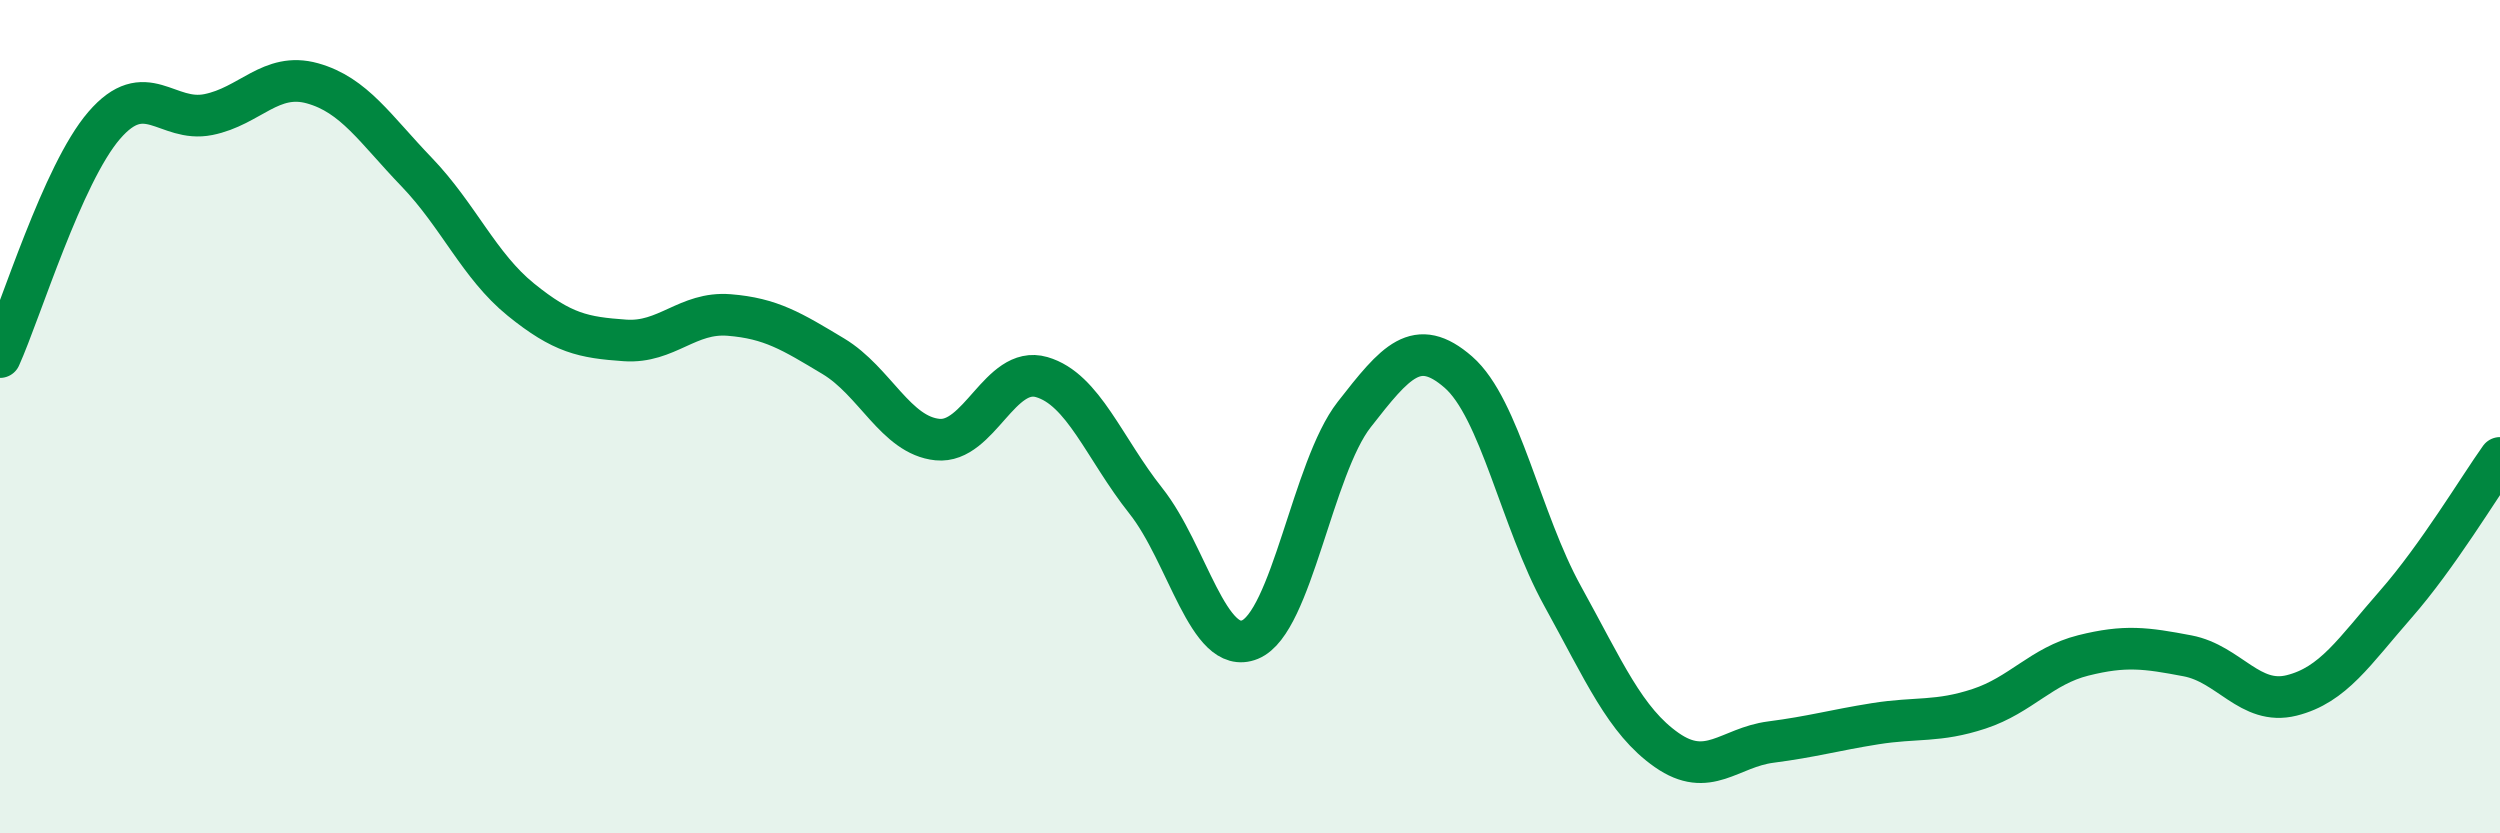
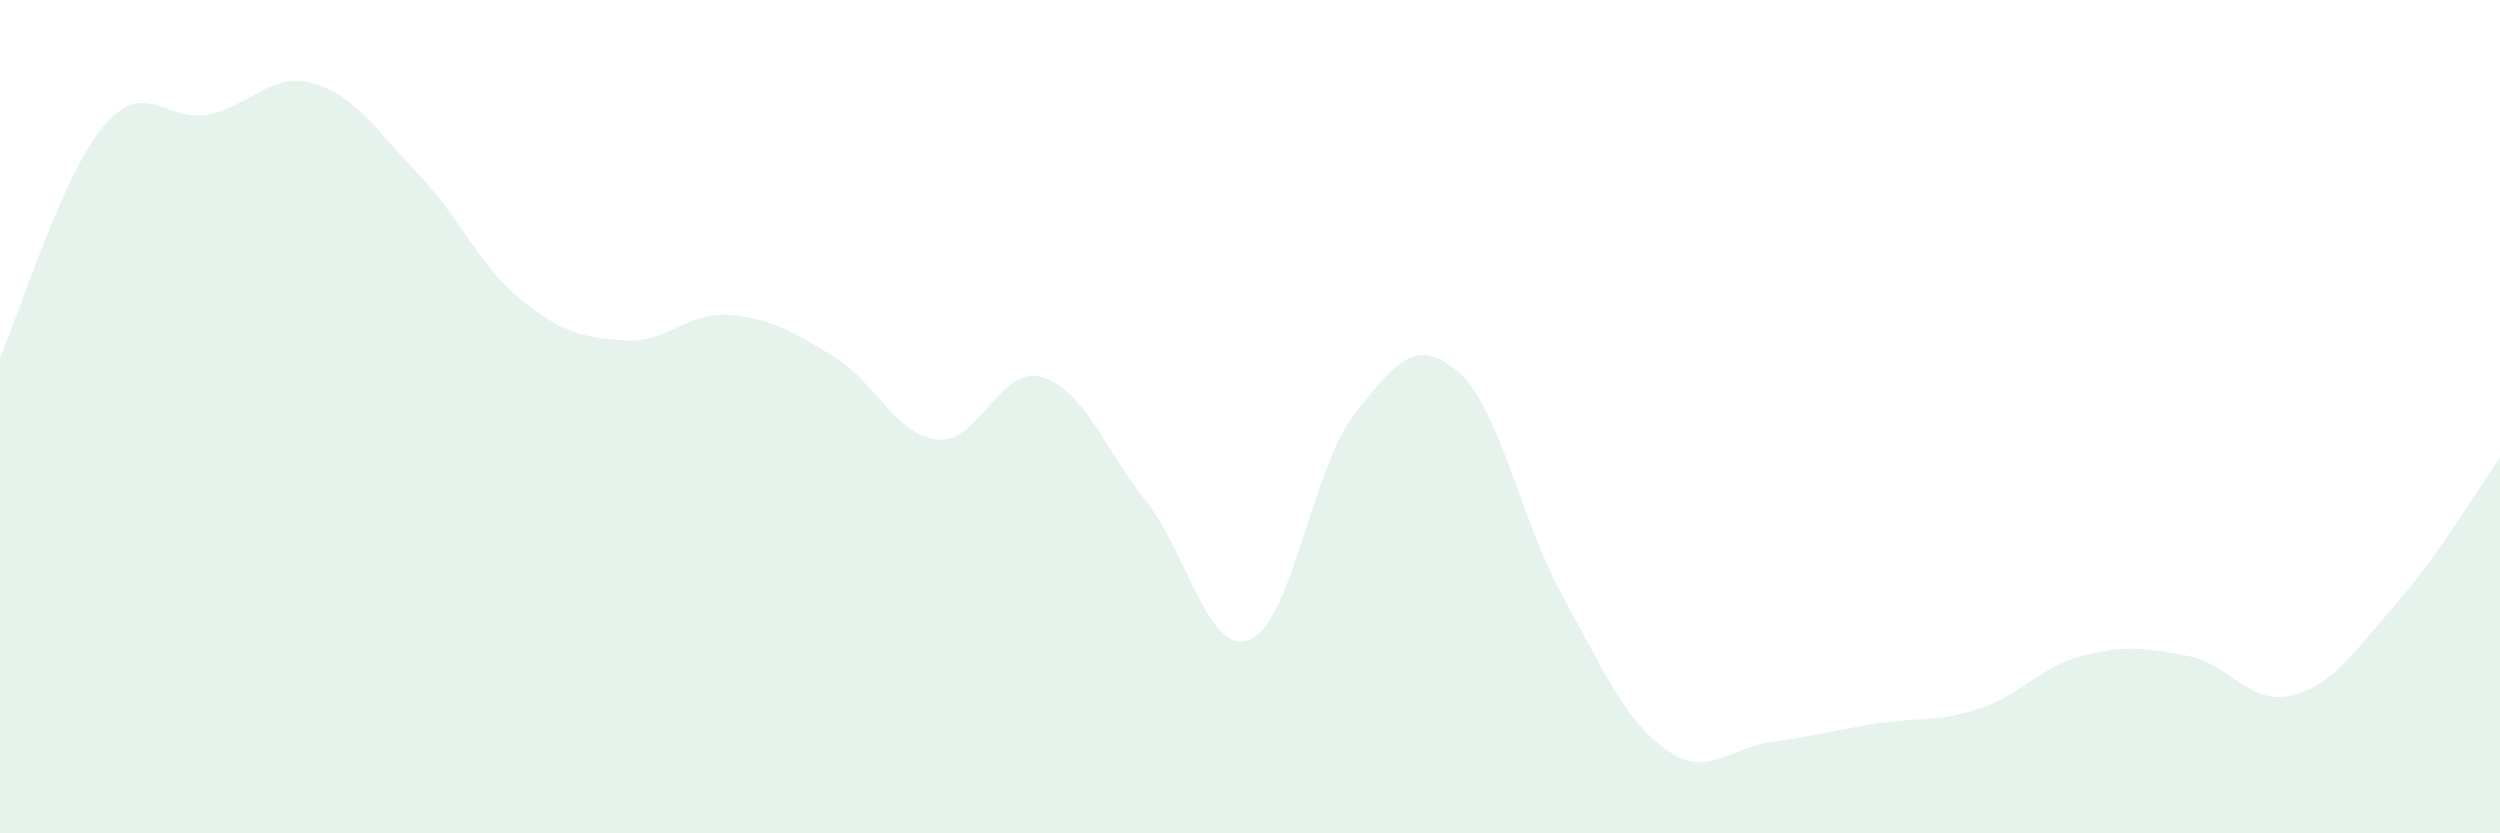
<svg xmlns="http://www.w3.org/2000/svg" width="60" height="20" viewBox="0 0 60 20">
  <path d="M 0,8.57 C 0.5,7.46 1.5,4.17 2.5,3.01 C 3.5,1.85 4,2.95 5,2.75 C 6,2.55 6.5,1.72 7.5,2 C 8.5,2.28 9,3.09 10,4.13 C 11,5.17 11.5,6.38 12.5,7.19 C 13.5,8 14,8.1 15,8.17 C 16,8.24 16.5,7.48 17.5,7.56 C 18.5,7.64 19,7.95 20,8.55 C 21,9.15 21.5,10.45 22.5,10.55 C 23.5,10.65 24,8.76 25,9.05 C 26,9.34 26.5,10.76 27.5,12.02 C 28.5,13.28 29,15.76 30,15.35 C 31,14.94 31.5,11.23 32.5,9.95 C 33.5,8.67 34,8.06 35,8.93 C 36,9.8 36.5,12.49 37.5,14.3 C 38.5,16.11 39,17.3 40,18 C 41,18.7 41.5,17.94 42.5,17.81 C 43.5,17.68 44,17.53 45,17.37 C 46,17.21 46.5,17.34 47.5,17.01 C 48.5,16.68 49,15.98 50,15.73 C 51,15.48 51.5,15.55 52.5,15.74 C 53.5,15.93 54,16.94 55,16.69 C 56,16.44 56.5,15.64 57.5,14.5 C 58.5,13.36 59.5,11.69 60,10.99L60 20L0 20Z" fill="#008740" opacity="0.1" stroke-linecap="round" stroke-linejoin="round" />
-   <path d="M 0,8.57 C 0.5,7.46 1.5,4.17 2.5,3.01 C 3.5,1.85 4,2.95 5,2.75 C 6,2.55 6.5,1.72 7.5,2 C 8.5,2.28 9,3.09 10,4.13 C 11,5.17 11.5,6.38 12.5,7.19 C 13.5,8 14,8.1 15,8.17 C 16,8.24 16.5,7.48 17.5,7.56 C 18.5,7.64 19,7.95 20,8.55 C 21,9.15 21.5,10.45 22.5,10.55 C 23.5,10.65 24,8.76 25,9.05 C 26,9.34 26.5,10.76 27.5,12.02 C 28.5,13.28 29,15.76 30,15.35 C 31,14.94 31.5,11.23 32.5,9.95 C 33.5,8.67 34,8.06 35,8.93 C 36,9.8 36.5,12.49 37.5,14.3 C 38.5,16.11 39,17.3 40,18 C 41,18.7 41.5,17.94 42.5,17.81 C 43.5,17.68 44,17.53 45,17.37 C 46,17.21 46.5,17.34 47.5,17.01 C 48.5,16.68 49,15.98 50,15.73 C 51,15.48 51.5,15.55 52.5,15.74 C 53.5,15.93 54,16.94 55,16.69 C 56,16.44 56.5,15.64 57.5,14.5 C 58.5,13.36 59.5,11.69 60,10.99" stroke="#008740" stroke-width="1" fill="none" stroke-linecap="round" stroke-linejoin="round" />
</svg>